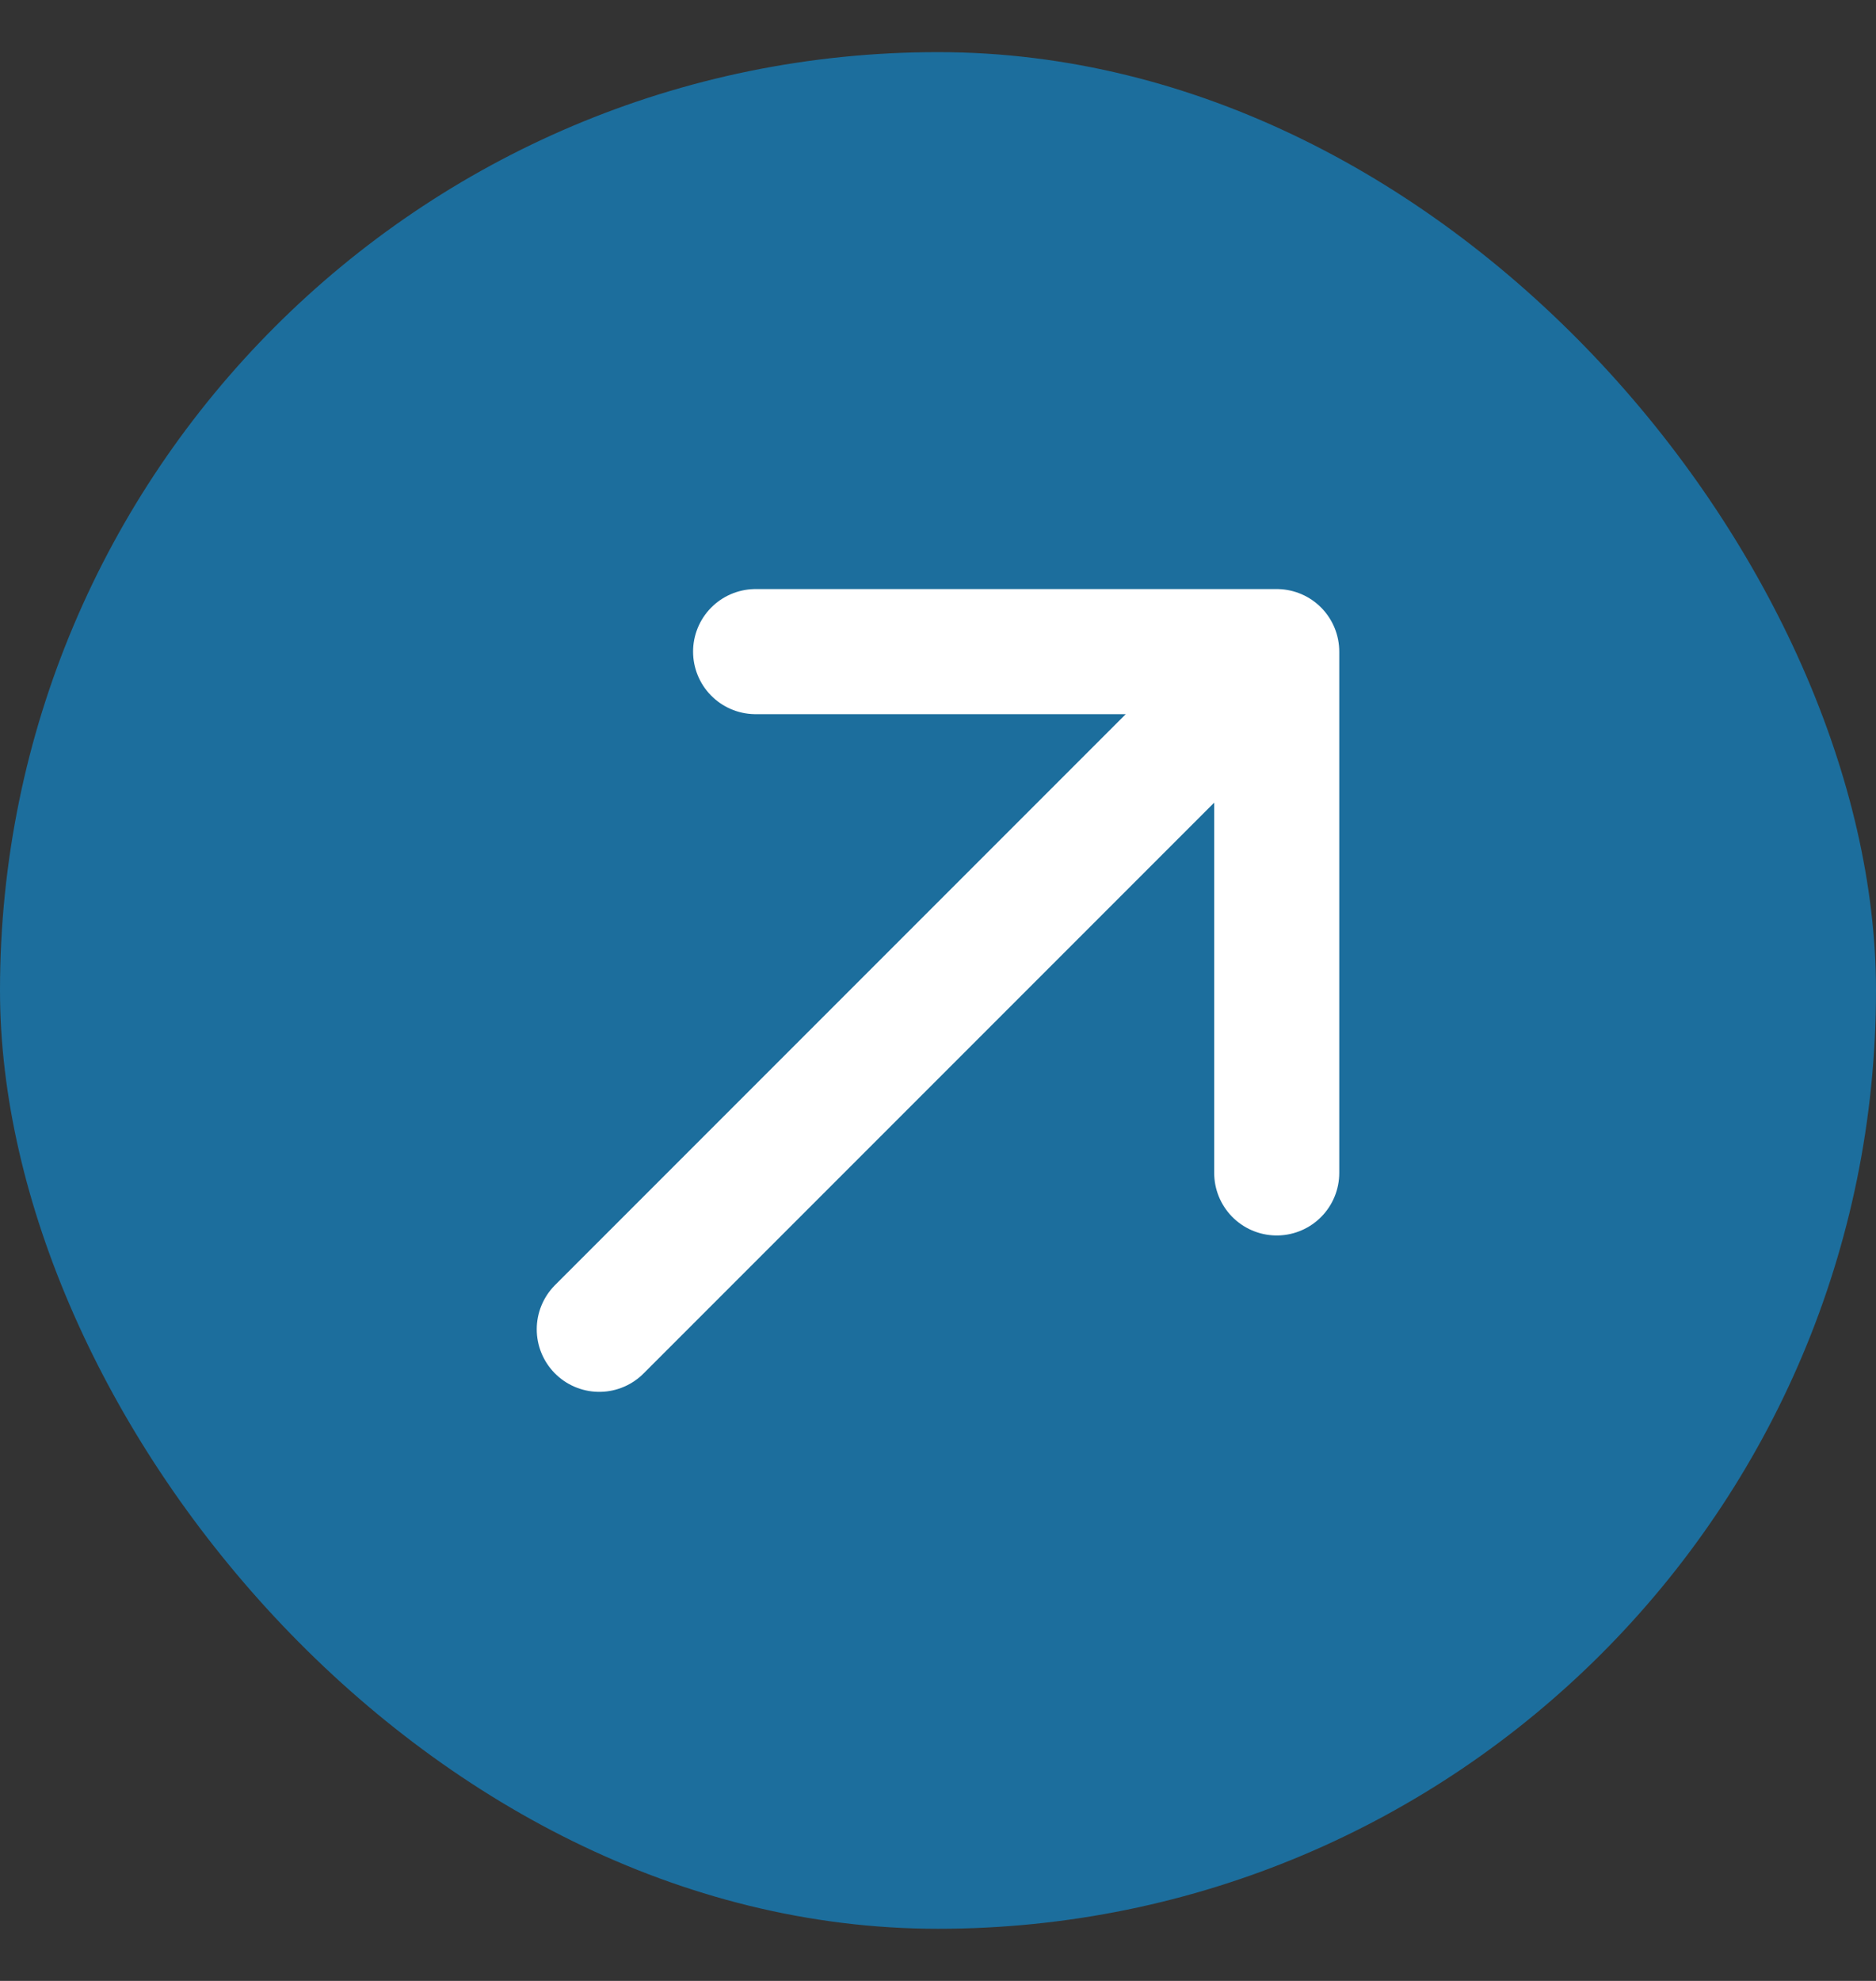
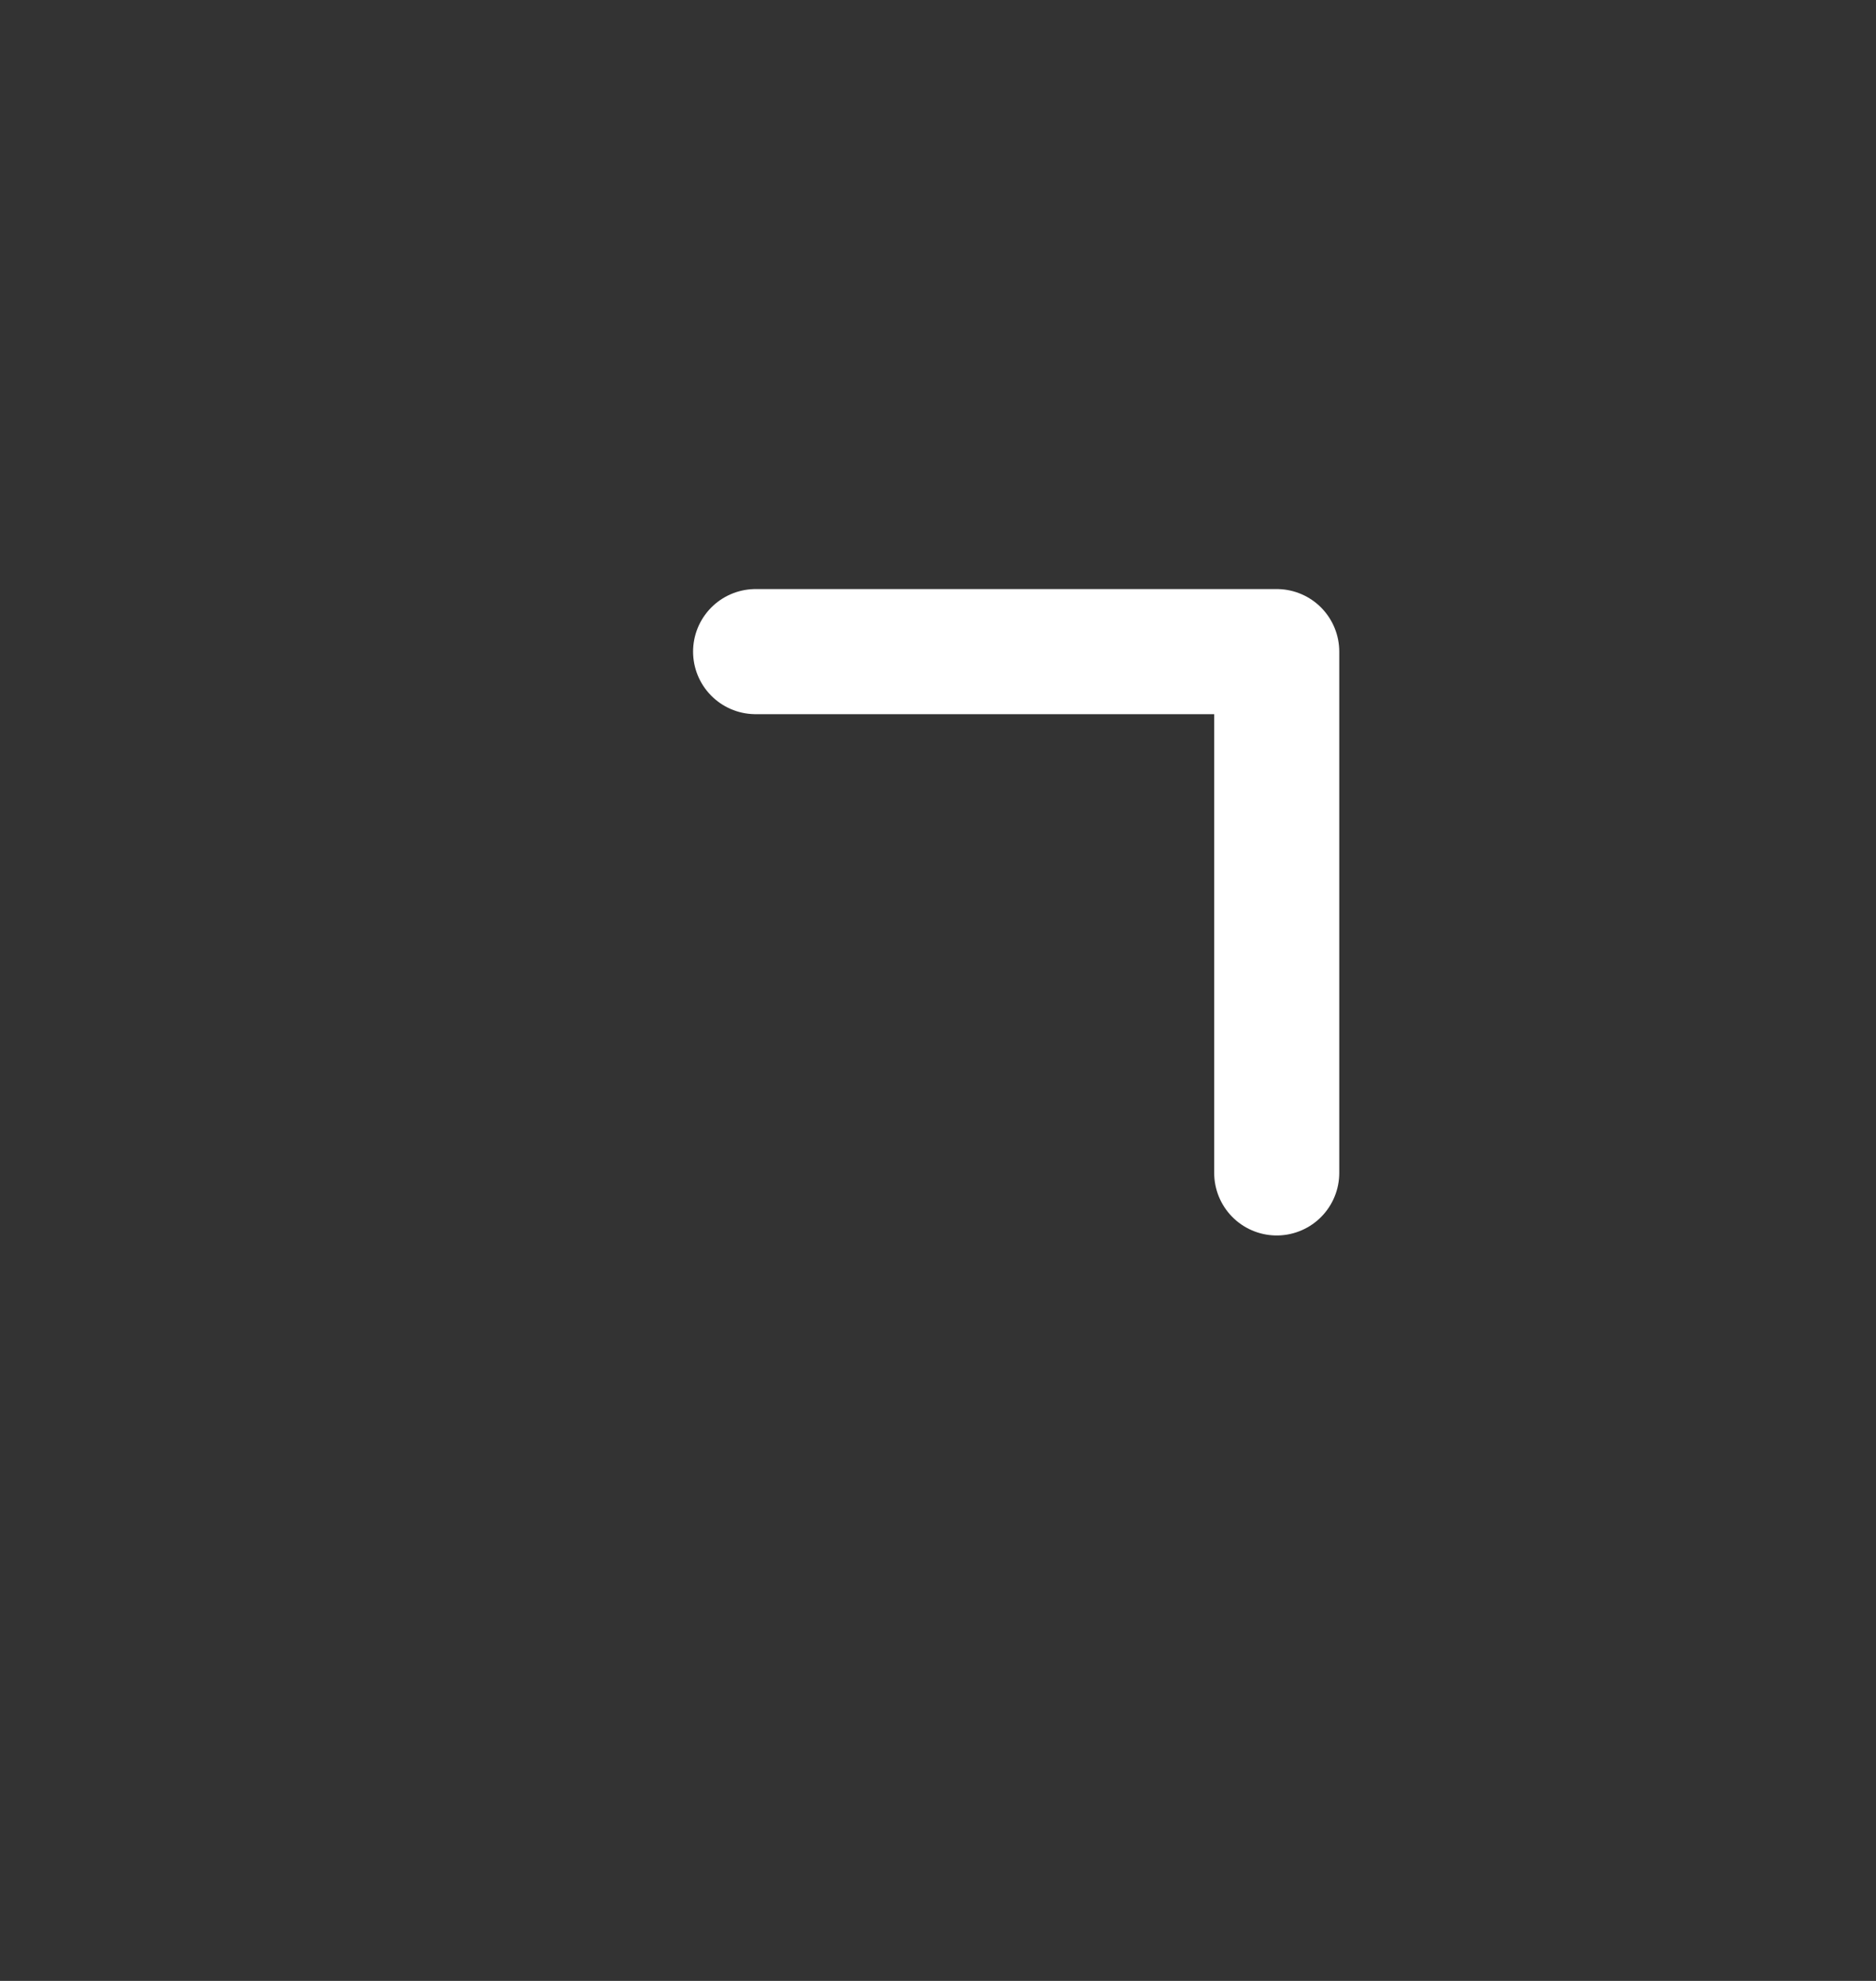
<svg xmlns="http://www.w3.org/2000/svg" width="18" height="19" viewBox="0 0 18 19" fill="none">
  <rect x="0" y="0" width="18" height="19" fill="#333333" stroke="none" />
-   <rect y="0.5" width="18" height="18" rx="9" fill="#1C6E9D" />
-   <path d="M12.25 6.25L5.75 12.75M12.25 6.25H7.25M12.25 6.25V11.25" stroke="white" stroke-width="1.2" stroke-linecap="round" stroke-linejoin="round" />
+   <path d="M12.25 6.25M12.25 6.25H7.25M12.25 6.25V11.25" stroke="white" stroke-width="1.2" stroke-linecap="round" stroke-linejoin="round" />
</svg>